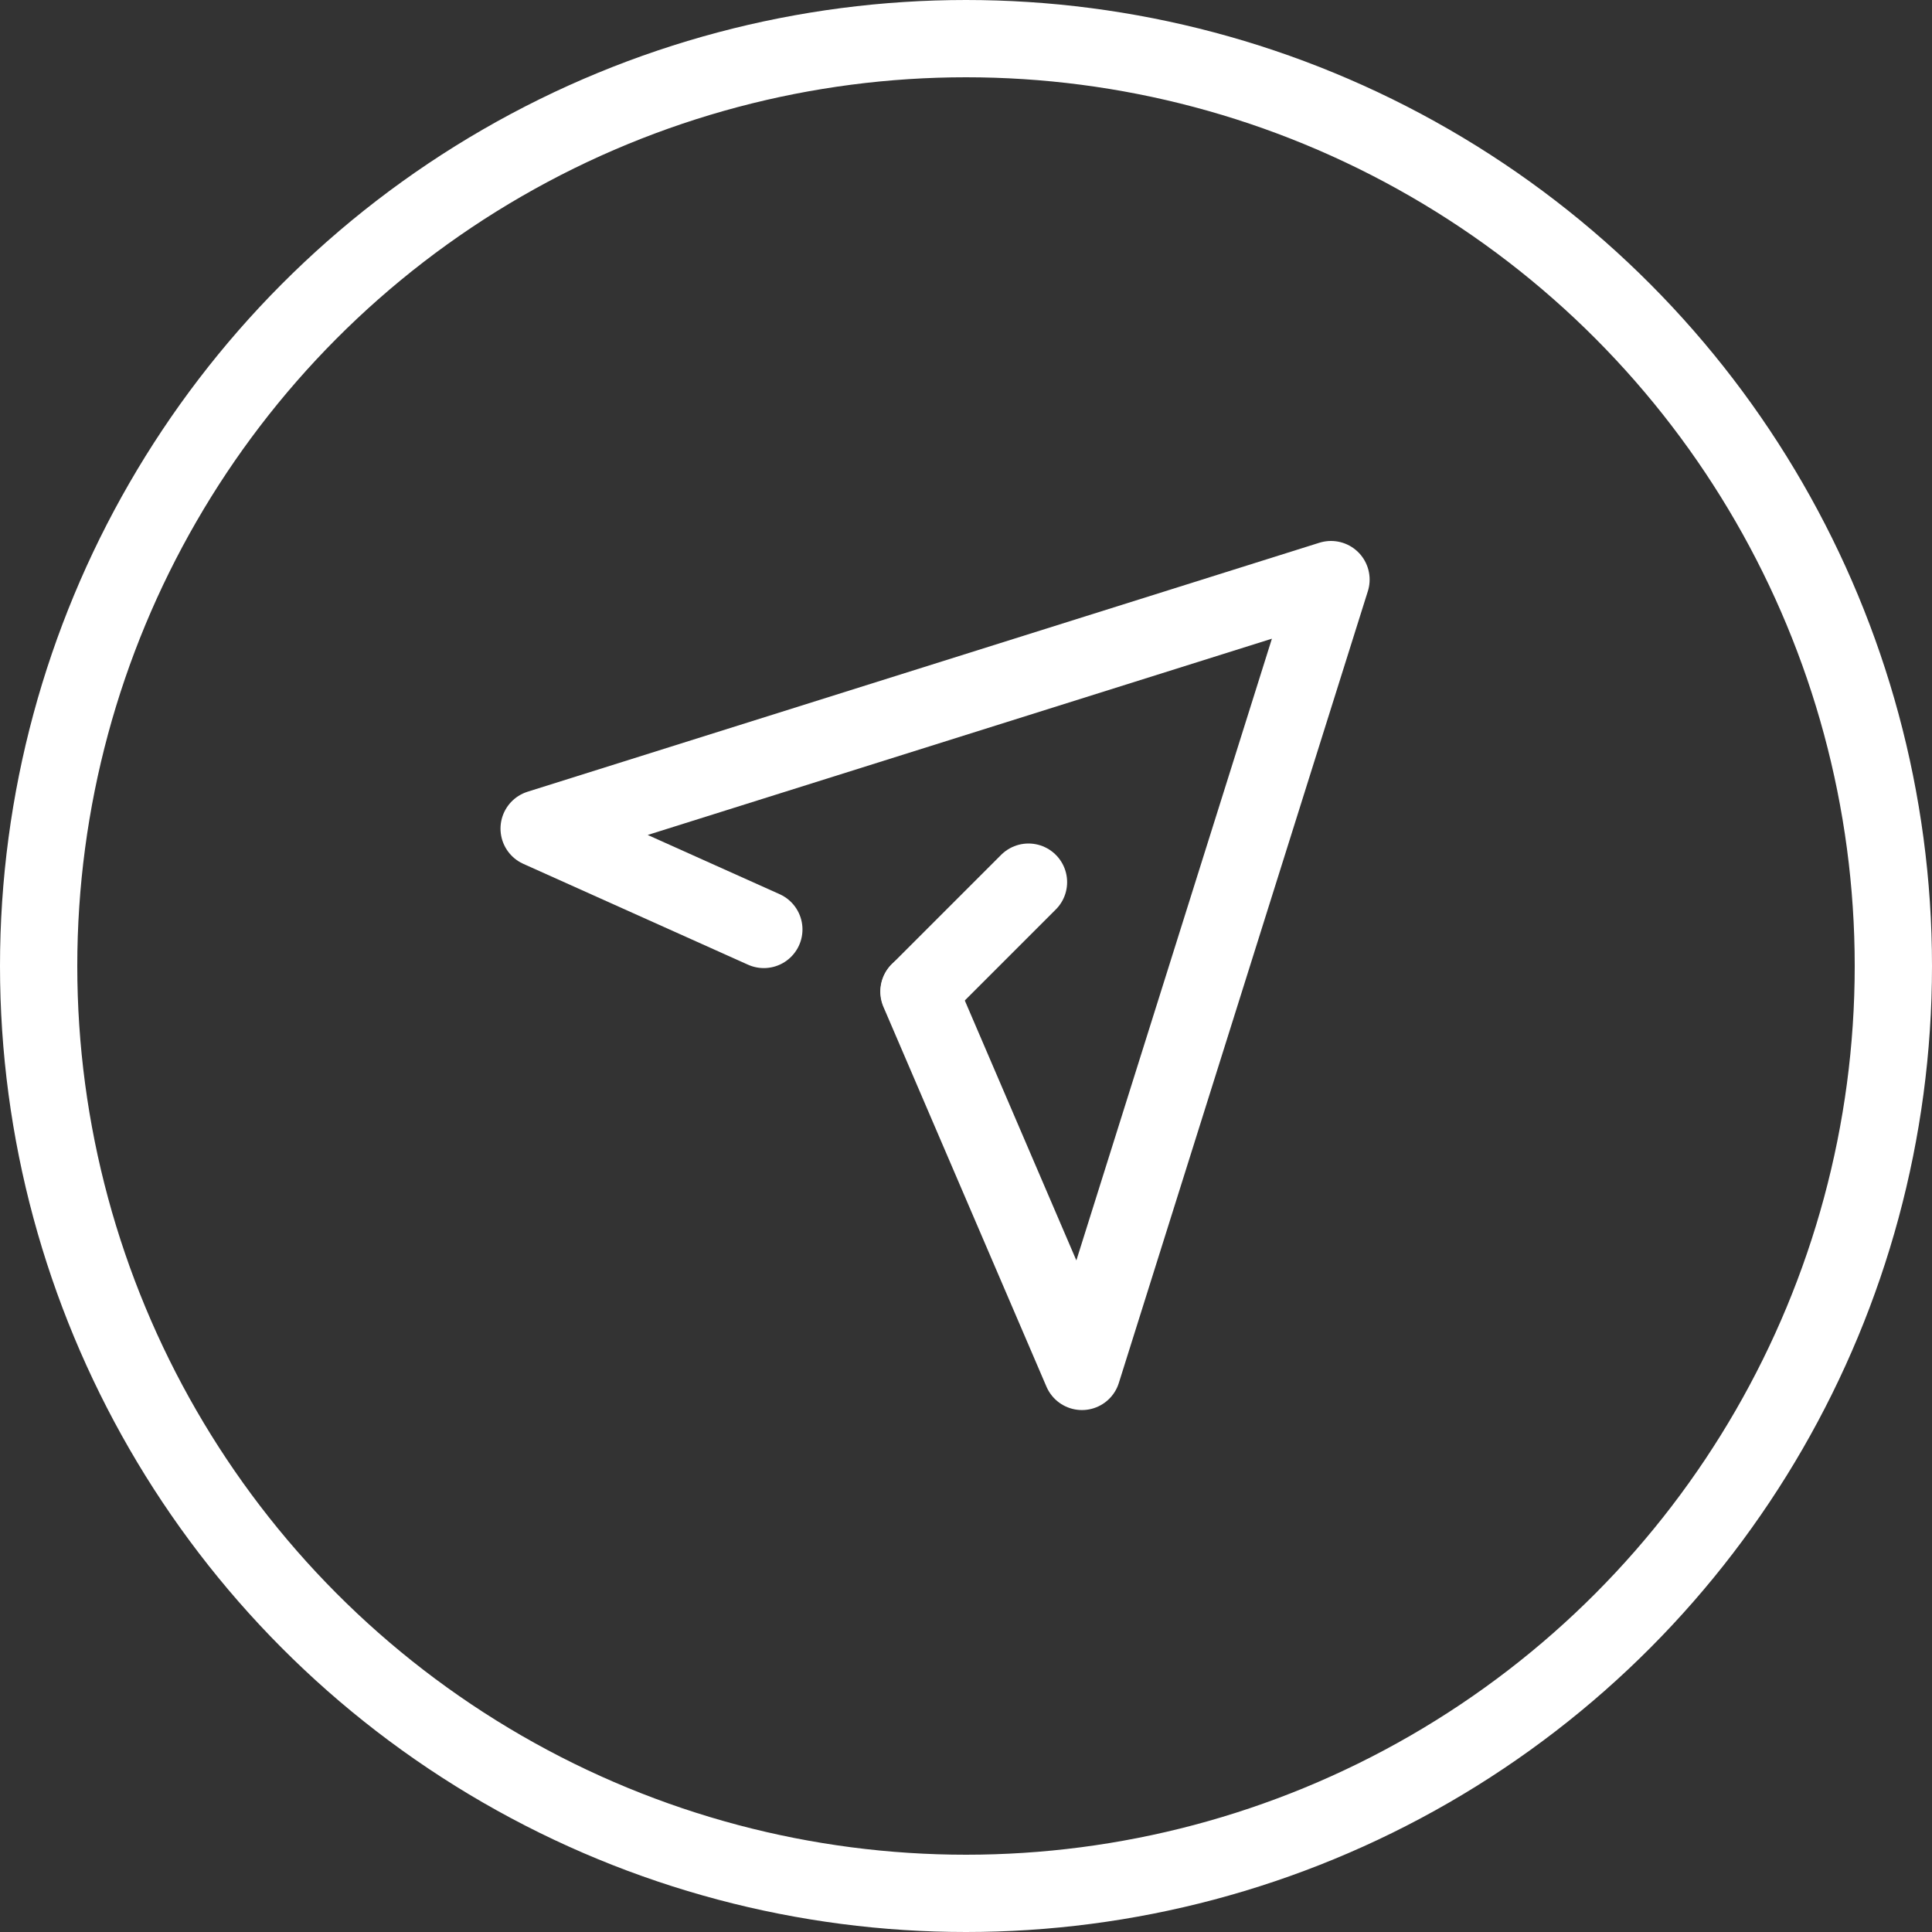
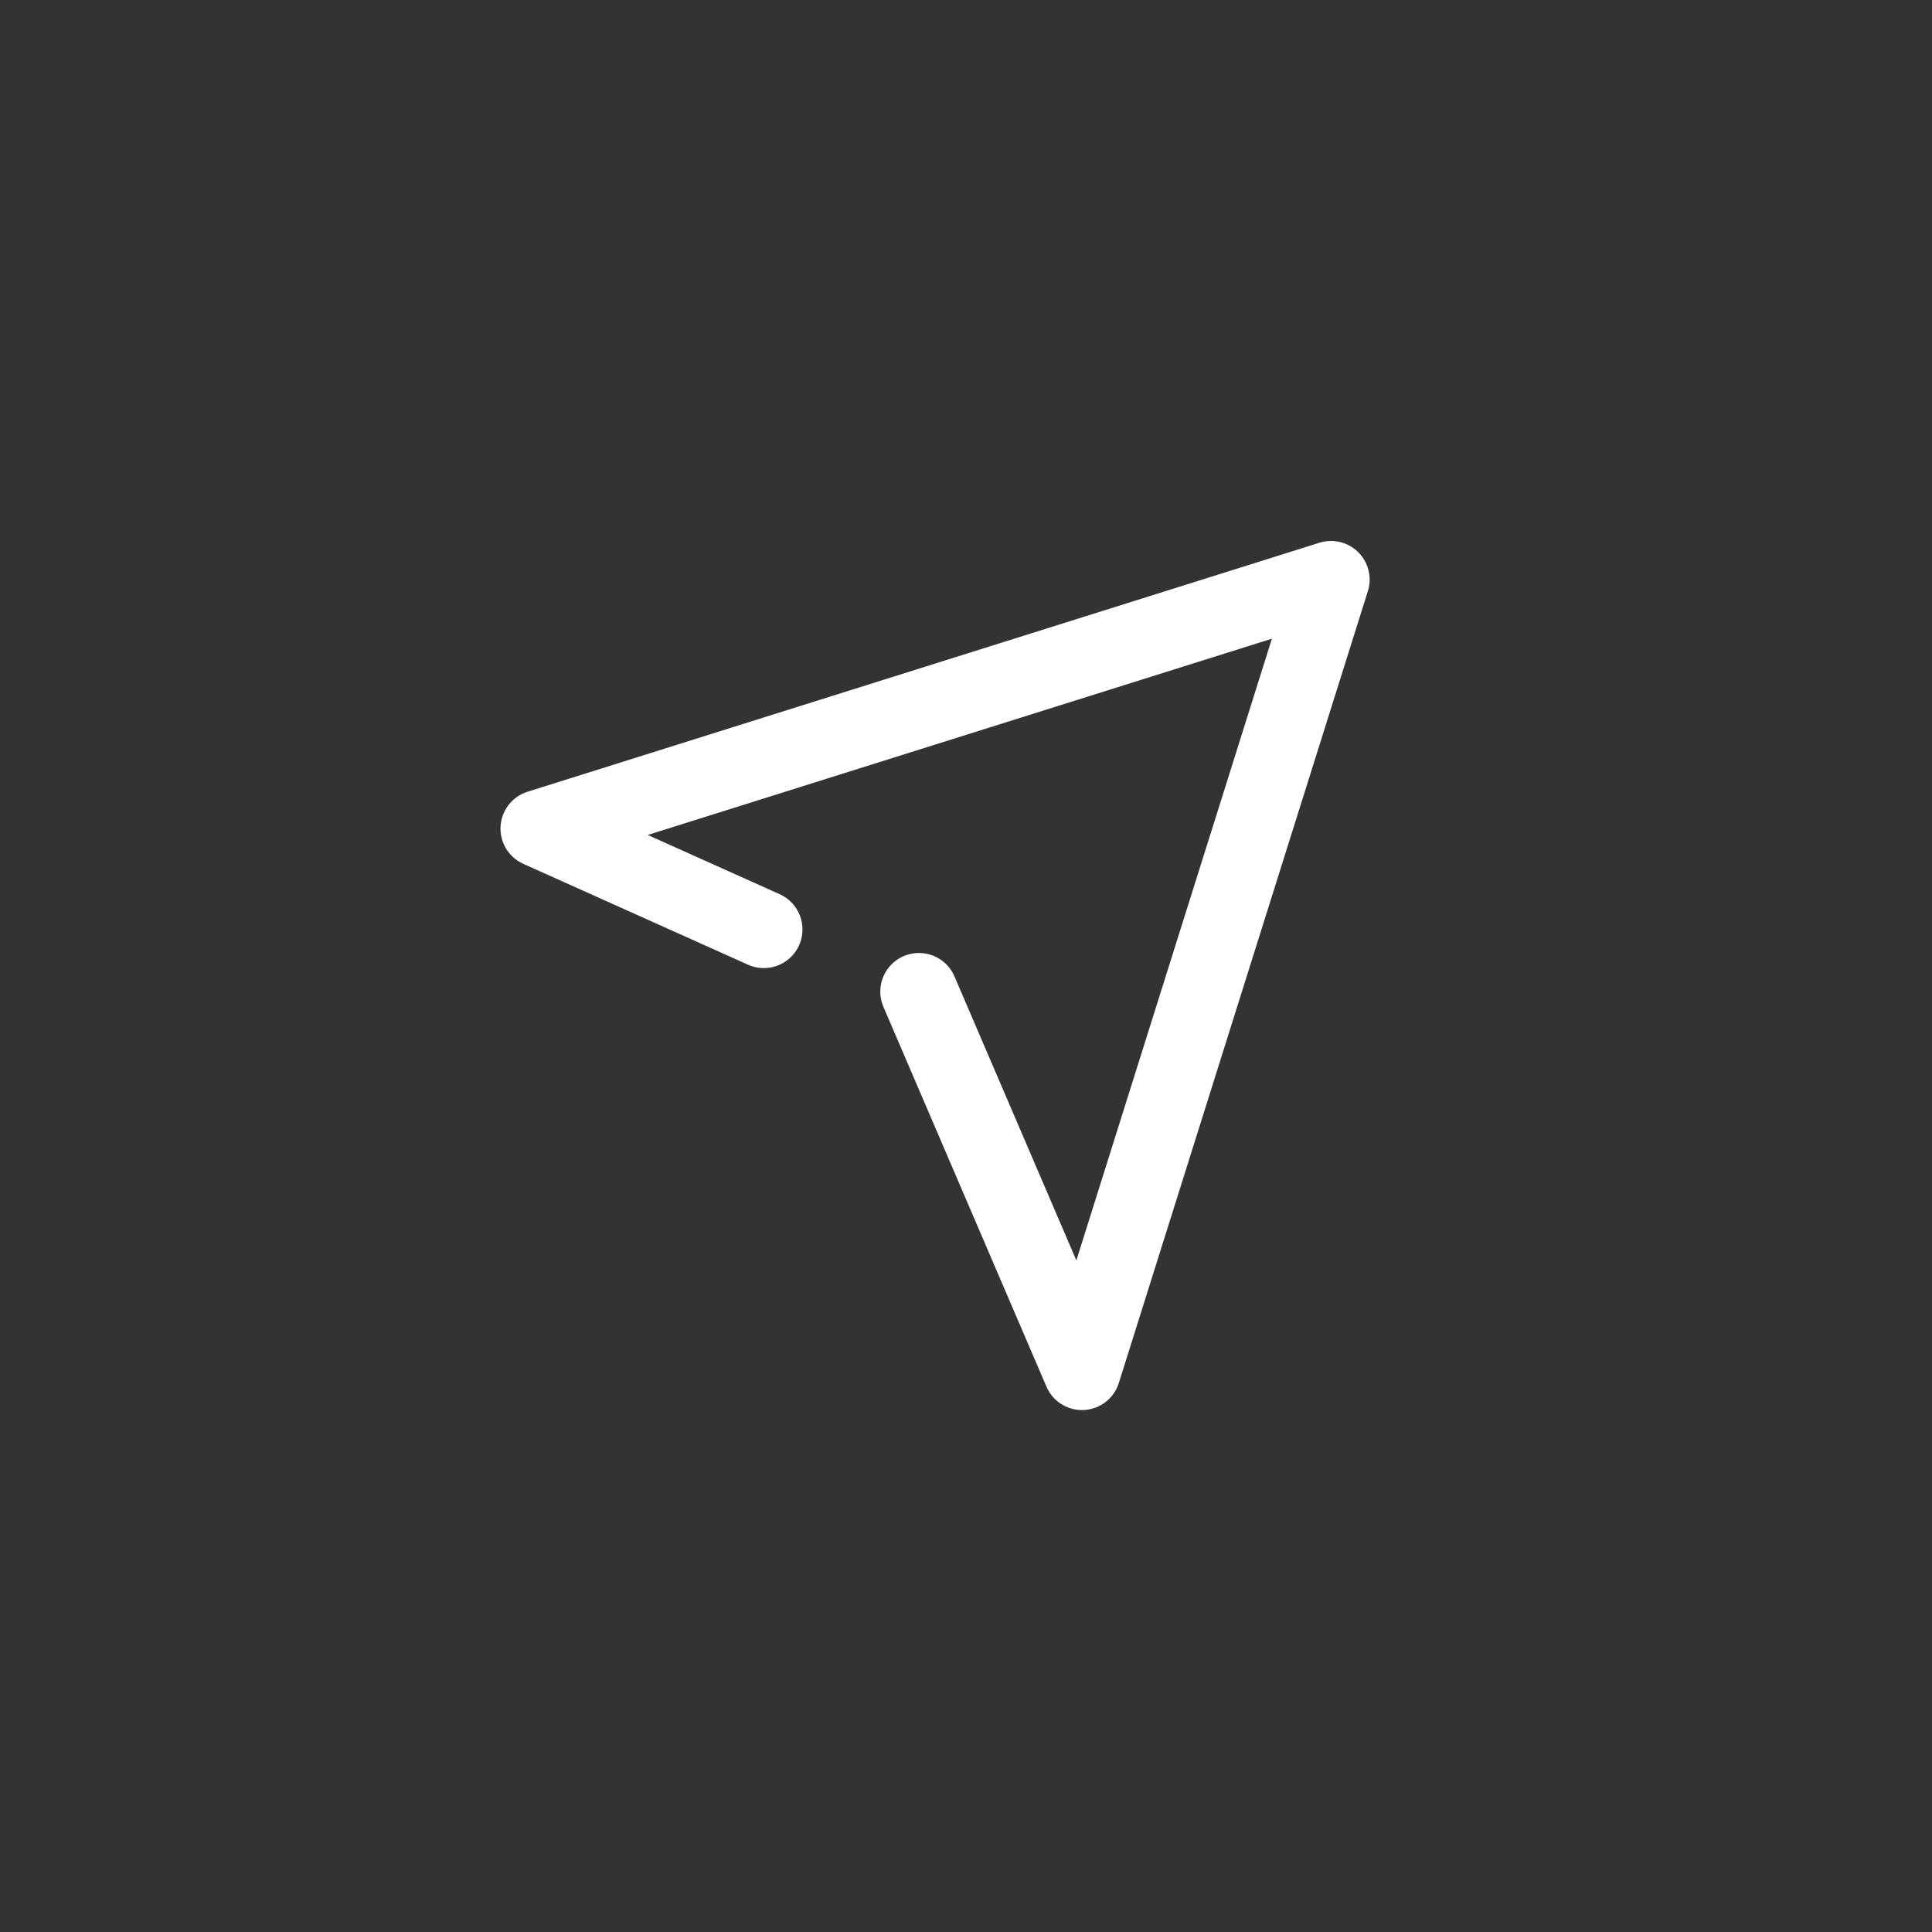
<svg xmlns="http://www.w3.org/2000/svg" width="50" height="50" viewBox="0 0 50 50">
  <rect x="0" y="0" width="50" height="50" fill="#333333" stroke="none" />
  <g id="icon_contact_ft" transform="translate(-378 -5139)">
    <g id="椭圆_510" data-name="椭圆 510" transform="translate(378 5139)" fill="none" stroke="#fff" stroke-width="2">
      <circle cx="25" cy="25" r="25" stroke="none" />
-       <circle cx="25" cy="25" r="24" fill="none" />
    </g>
    <g id="组_6573" data-name="组 6573" transform="translate(391.953 5154)">
      <path id="路径_52354" data-name="路径 52354" d="M14.045,17.384,8.23,14.774,28.723,8.33,22.278,28.822l-4.219-9.829" transform="translate(-8.23 -8.33)" fill="none" stroke="#fff" stroke-linecap="round" stroke-linejoin="round" stroke-width="2" />
-       <line id="直线_1" data-name="直线 1" x1="2.828" y2="2.828" transform="translate(9.836 7.83)" fill="none" stroke="#fff" stroke-linecap="round" stroke-linejoin="round" stroke-width="2" />
    </g>
  </g>
</svg>